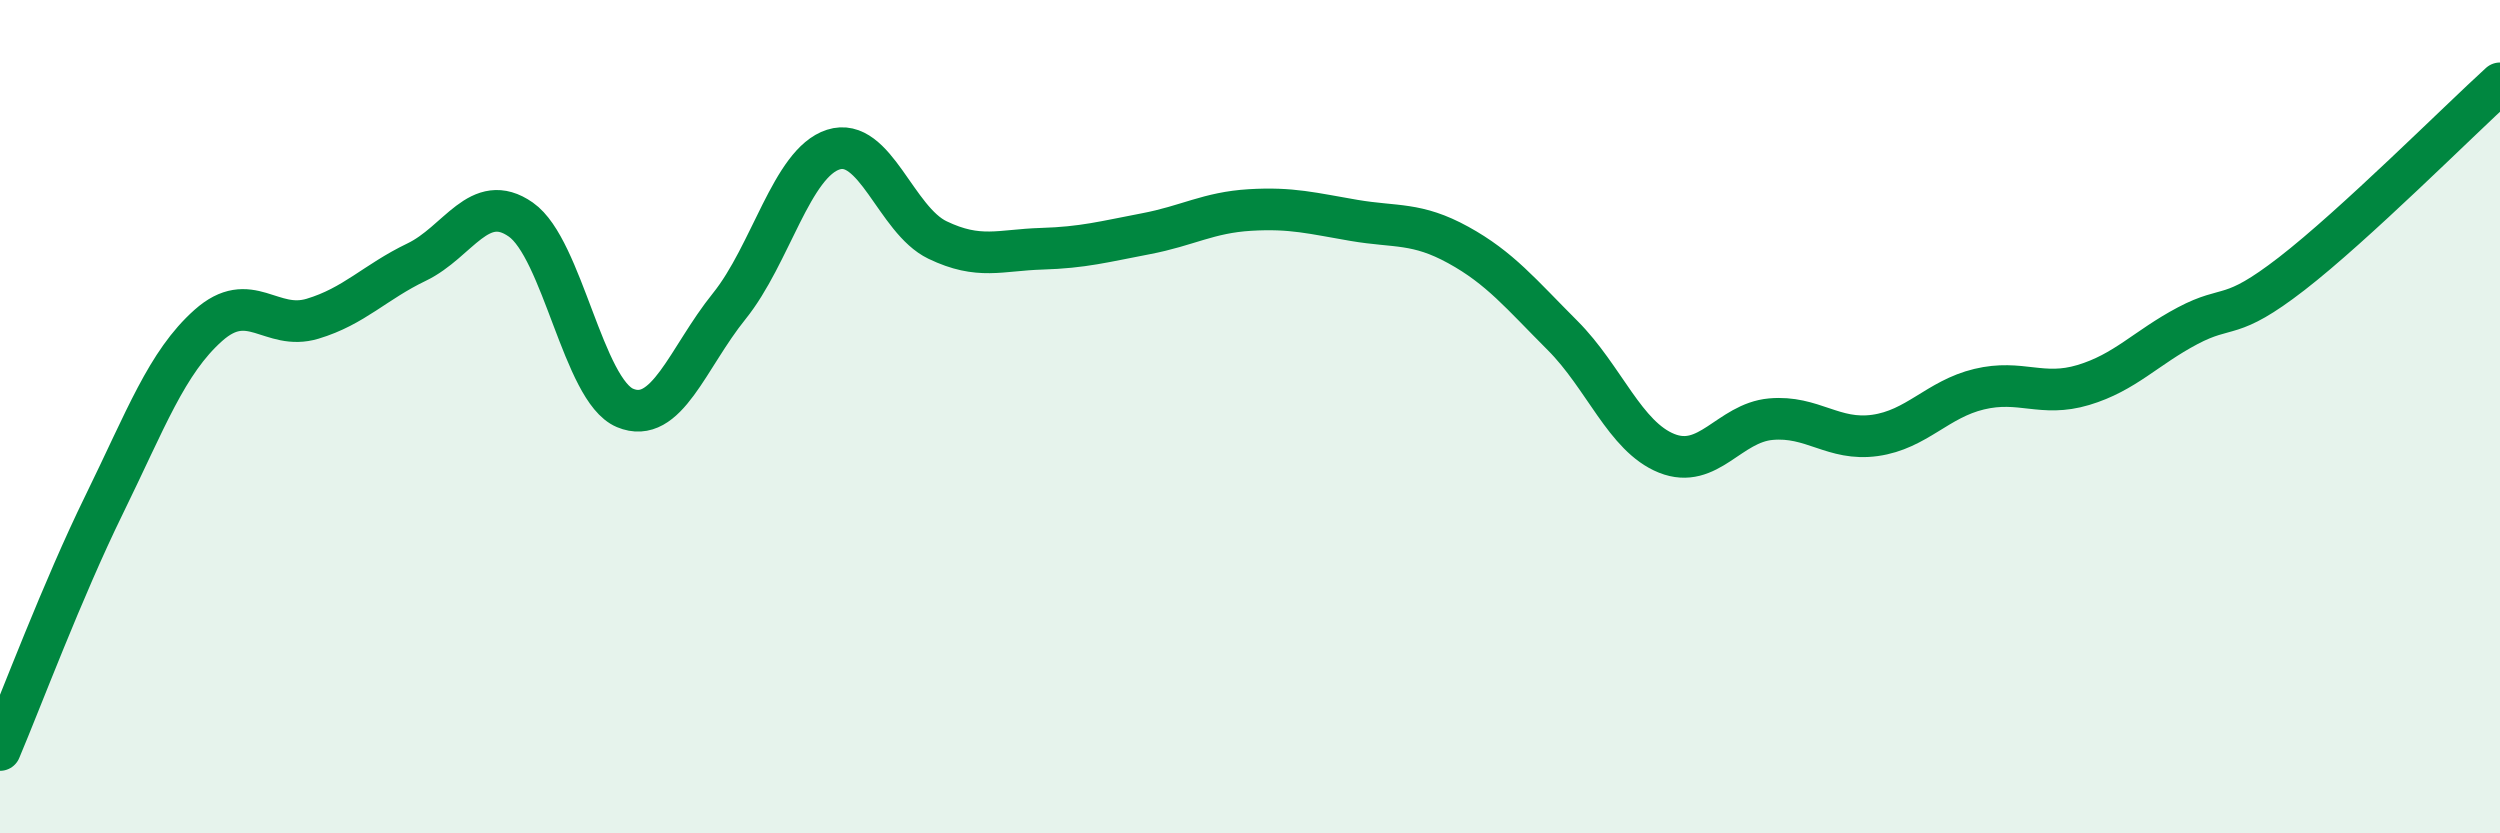
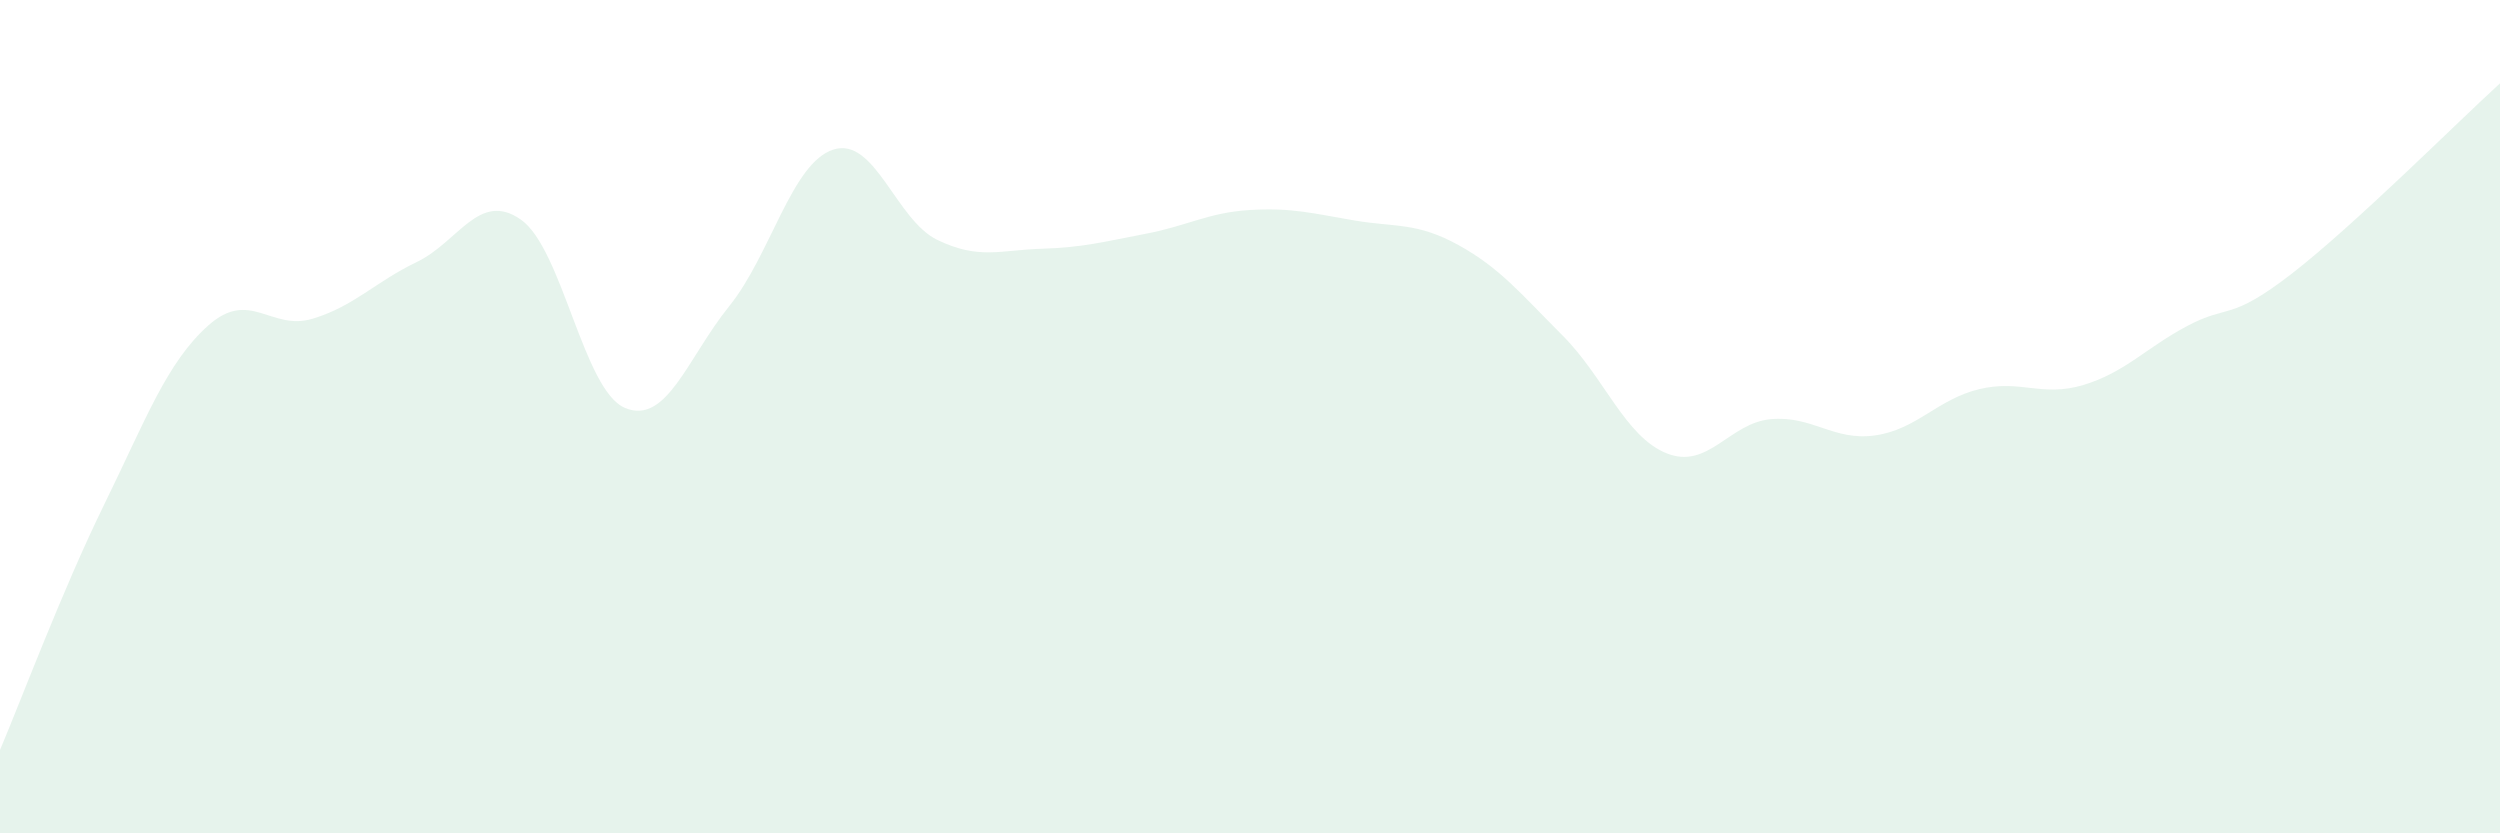
<svg xmlns="http://www.w3.org/2000/svg" width="60" height="20" viewBox="0 0 60 20">
  <path d="M 0,18 C 0.5,16.82 1.5,14.15 2.5,12.11 C 3.5,10.07 4,8.7 5,7.81 C 6,6.92 6.5,7.95 7.5,7.65 C 8.5,7.35 9,6.77 10,6.29 C 11,5.81 11.5,4.57 12.5,5.27 C 13.5,5.97 14,9.37 15,9.79 C 16,10.21 16.5,8.59 17.5,7.35 C 18.5,6.11 19,3.91 20,3.59 C 21,3.27 21.5,5.28 22.5,5.76 C 23.5,6.24 24,6 25,5.97 C 26,5.94 26.5,5.8 27.5,5.61 C 28.5,5.42 29,5.1 30,5.04 C 31,4.98 31.5,5.12 32.5,5.29 C 33.5,5.46 34,5.33 35,5.88 C 36,6.43 36.5,7.05 37.5,8.05 C 38.5,9.05 39,10.48 40,10.88 C 41,11.28 41.5,10.15 42.5,10.06 C 43.5,9.97 44,10.59 45,10.45 C 46,10.31 46.5,9.58 47.5,9.34 C 48.5,9.1 49,9.54 50,9.24 C 51,8.94 51.5,8.35 52.5,7.82 C 53.5,7.29 53.5,7.73 55,6.57 C 56.5,5.41 59,2.91 60,2L60 20L0 20Z" fill="#008740" opacity="0.1" stroke-linecap="round" stroke-linejoin="round" />
-   <path d="M 0,18 C 0.5,16.82 1.5,14.15 2.5,12.11 C 3.5,10.07 4,8.7 5,7.81 C 6,6.92 6.5,7.95 7.5,7.65 C 8.5,7.35 9,6.77 10,6.29 C 11,5.81 11.5,4.57 12.5,5.27 C 13.5,5.97 14,9.37 15,9.79 C 16,10.21 16.5,8.59 17.5,7.35 C 18.5,6.11 19,3.91 20,3.59 C 21,3.27 21.5,5.28 22.5,5.76 C 23.5,6.24 24,6 25,5.97 C 26,5.94 26.5,5.8 27.5,5.61 C 28.5,5.42 29,5.1 30,5.04 C 31,4.98 31.5,5.12 32.5,5.29 C 33.5,5.46 34,5.33 35,5.88 C 36,6.43 36.5,7.05 37.5,8.05 C 38.5,9.05 39,10.48 40,10.88 C 41,11.28 41.5,10.15 42.5,10.06 C 43.5,9.97 44,10.59 45,10.45 C 46,10.31 46.5,9.58 47.5,9.34 C 48.5,9.1 49,9.54 50,9.24 C 51,8.94 51.5,8.35 52.5,7.82 C 53.5,7.29 53.5,7.73 55,6.57 C 56.5,5.41 59,2.91 60,2" stroke="#008740" stroke-width="1" fill="none" stroke-linecap="round" stroke-linejoin="round" />
</svg>